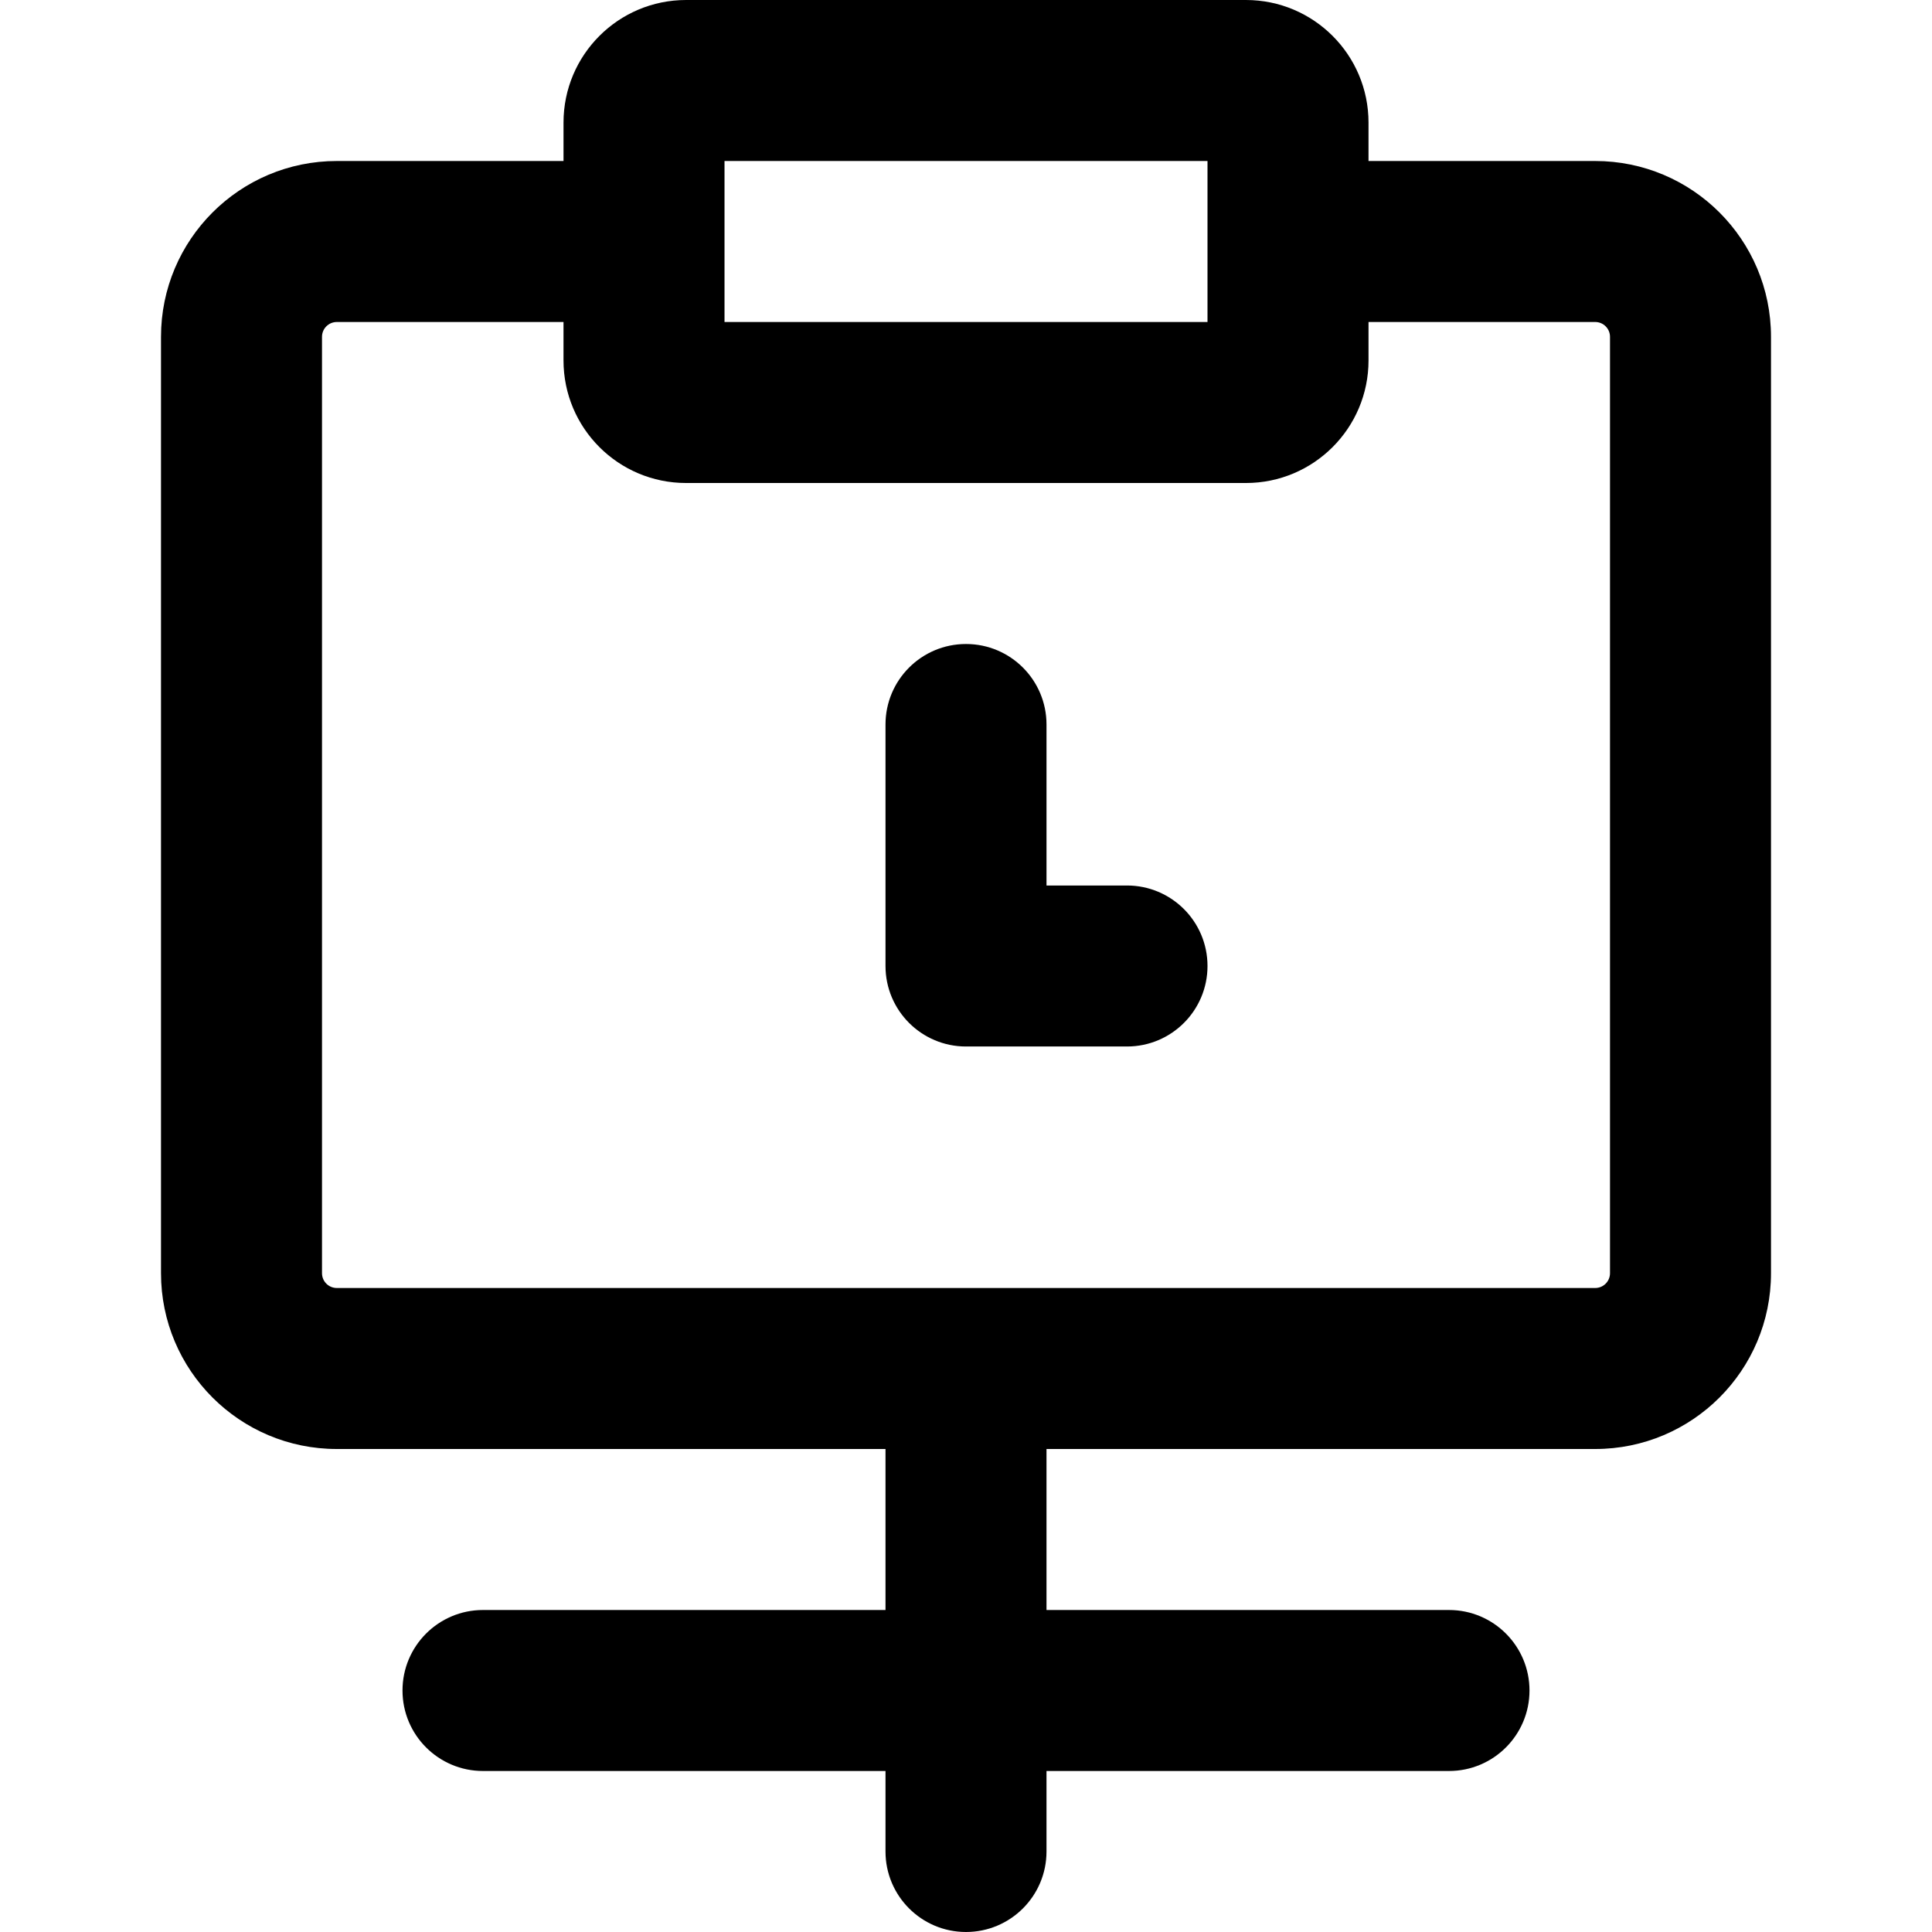
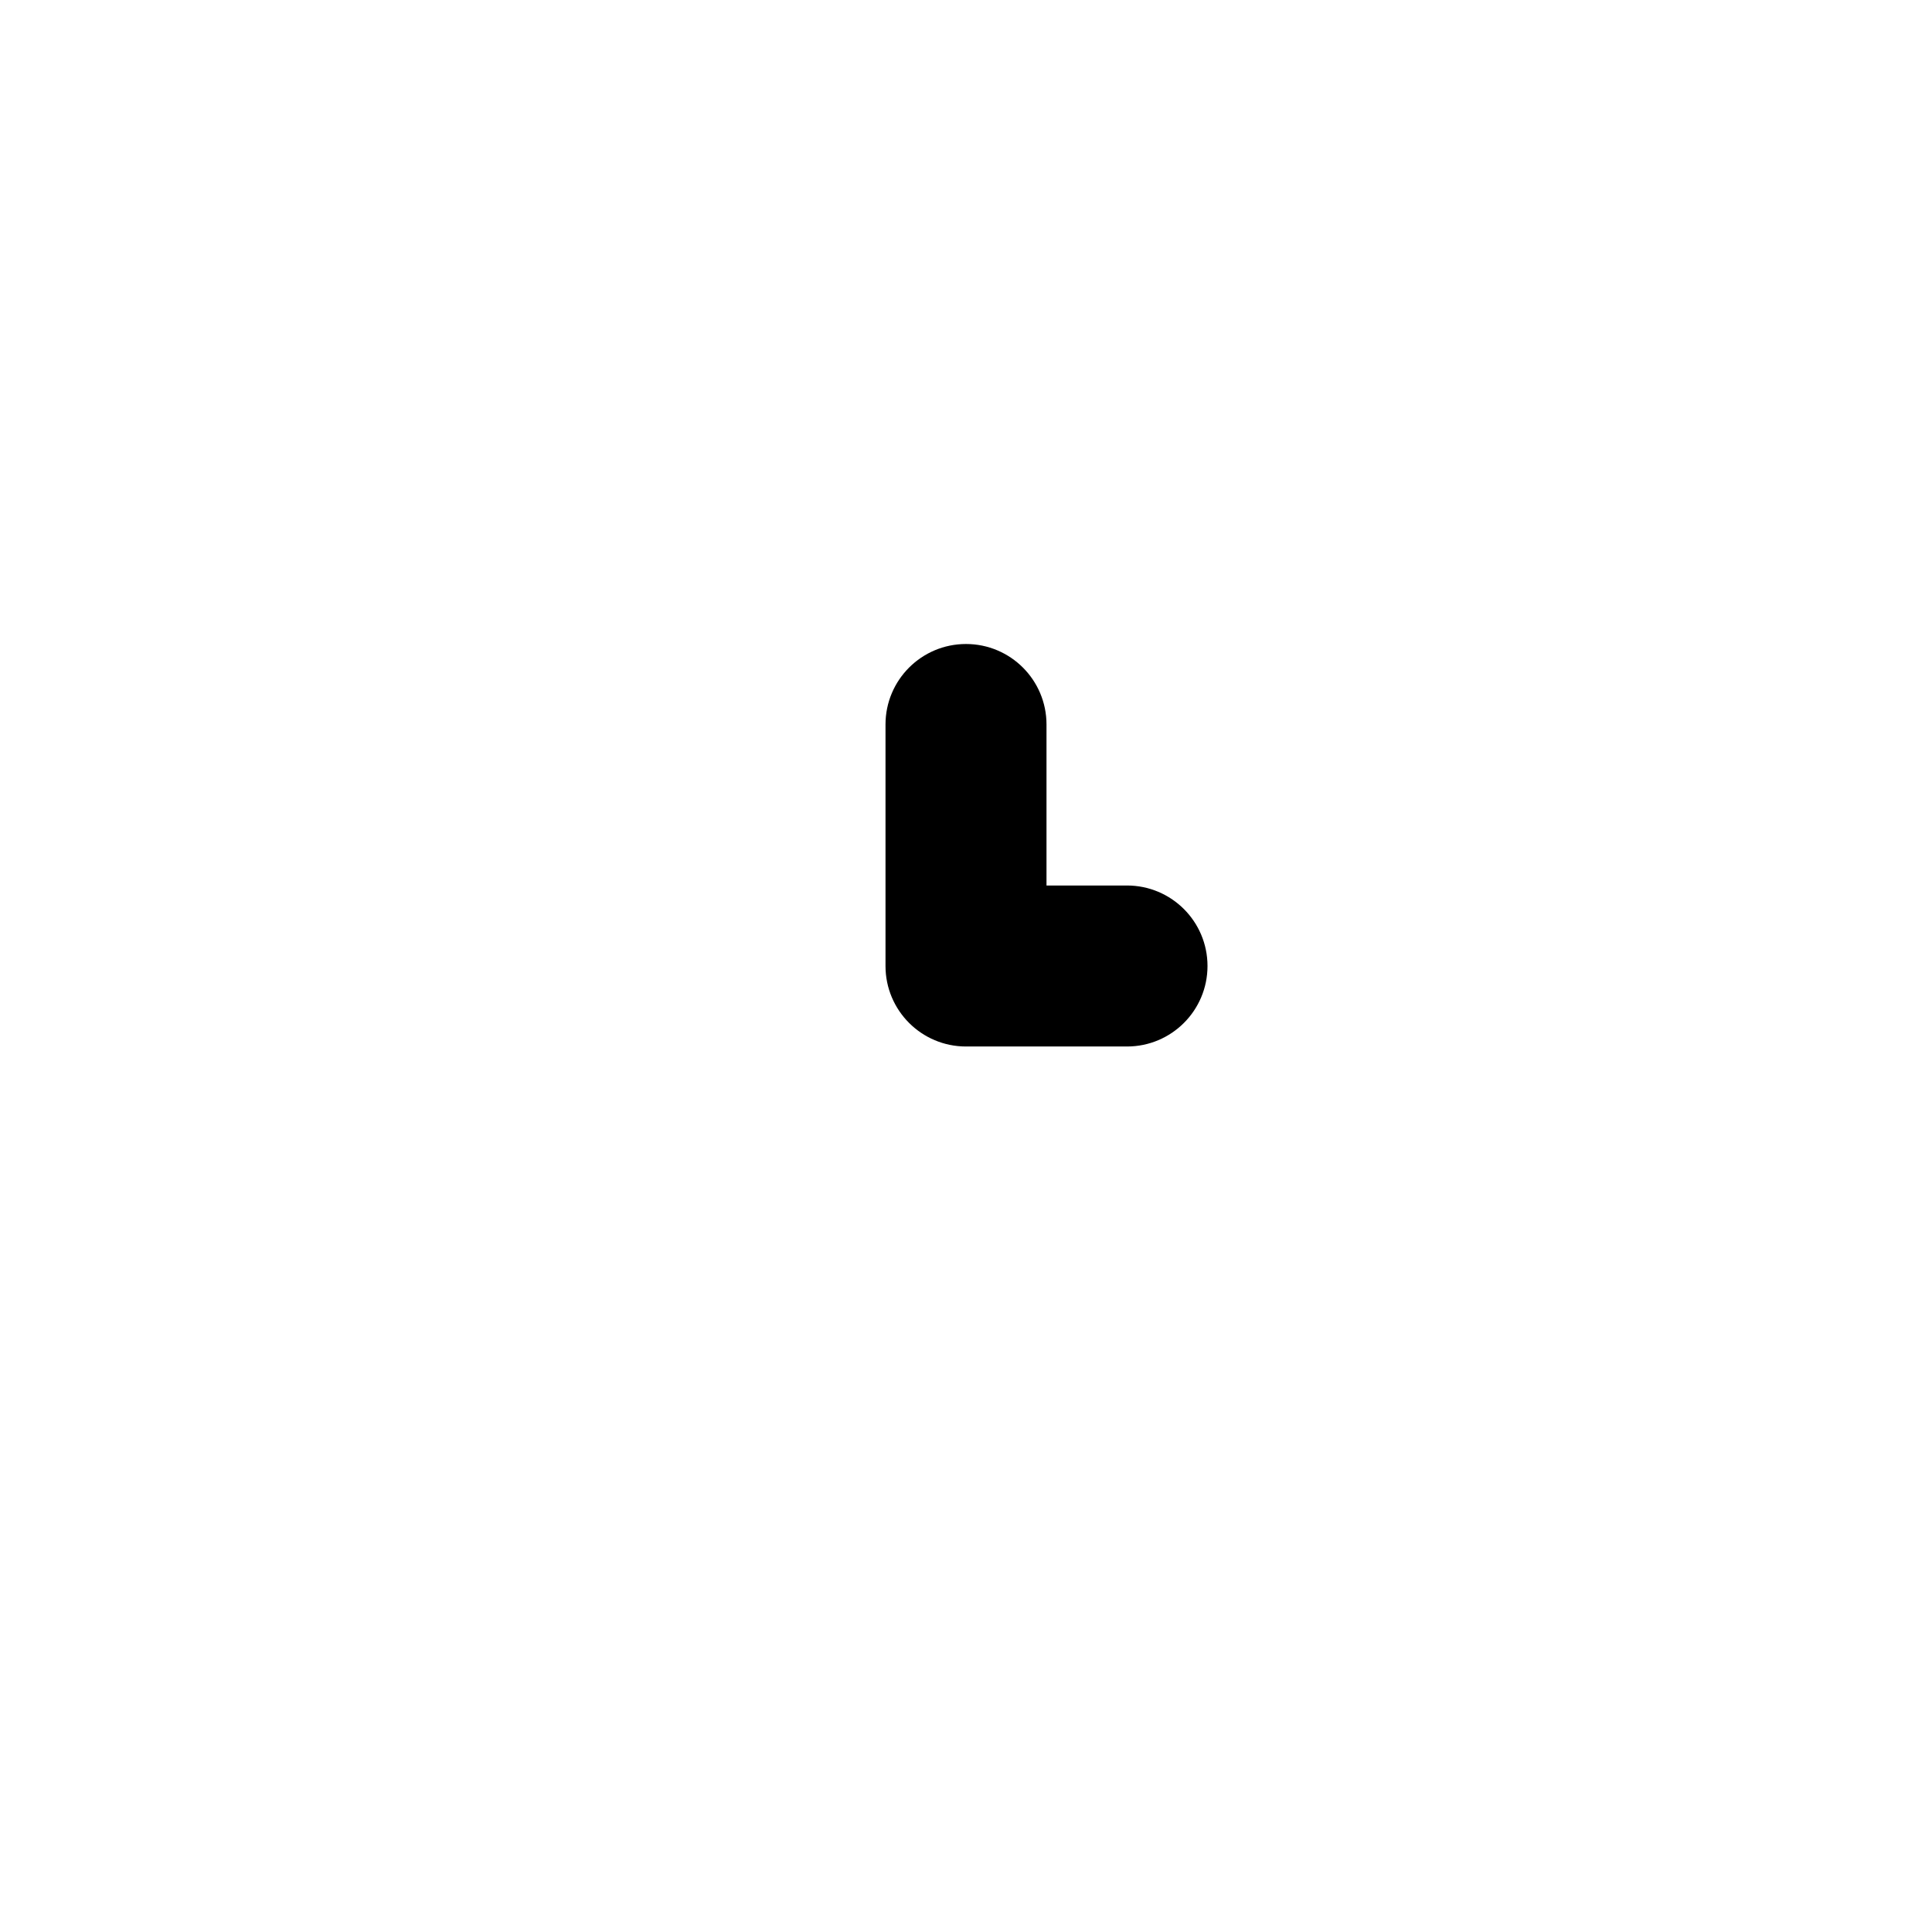
<svg xmlns="http://www.w3.org/2000/svg" fill="#000000" height="800px" width="800px" version="1.1" id="Layer_1" viewBox="0 0 512 512" xml:space="preserve">
  <g>
    <g>
      <g>
        <path d="M298.667,234.667h-21.333V192c0-11.782-9.551-21.333-21.333-21.333c-11.782,0-21.333,9.551-21.333,21.333v64     c0,11.782,9.551,21.333,21.333,21.333h42.667c11.782,0,21.333-9.551,21.333-21.333S310.449,234.667,298.667,234.667z" />
-         <path d="M422.741,42.667h-60.07V32.491C362.671,14.543,348.128,0,330.18,0H181.828c-17.947,0-32.491,14.543-32.491,32.491v10.176     H89.259c-25.734,0-46.592,20.858-46.592,46.592v248.149c0,25.734,20.858,46.592,46.592,46.592h145.408v42.667H128     c-11.782,0-21.333,9.551-21.333,21.333c0,11.782,9.551,21.333,21.333,21.333h106.667v21.333c0,11.782,9.551,21.333,21.333,21.333     c11.782,0,21.333-9.551,21.333-21.333v-21.333H384c11.782,0,21.333-9.551,21.333-21.333c0-11.782-9.551-21.333-21.333-21.333     H277.333V384h145.408c25.734,0,46.592-20.858,46.592-46.592V89.259C469.333,63.525,448.475,42.667,422.741,42.667z      M192.004,42.667H320v42.667H192.004V42.667z M426.667,337.408c0,2.17-1.755,3.925-3.925,3.925H89.259     c-2.17,0-3.925-1.755-3.925-3.925V89.259c0-2.17,1.755-3.925,3.925-3.925h60.075v10.176c0,17.947,14.543,32.491,32.491,32.491     h0.004h148.348h0.004c17.947,0,32.491-14.543,32.491-32.491V85.333h60.07c2.17,0,3.925,1.755,3.925,3.925V337.408z" />
      </g>
    </g>
  </g>
</svg>